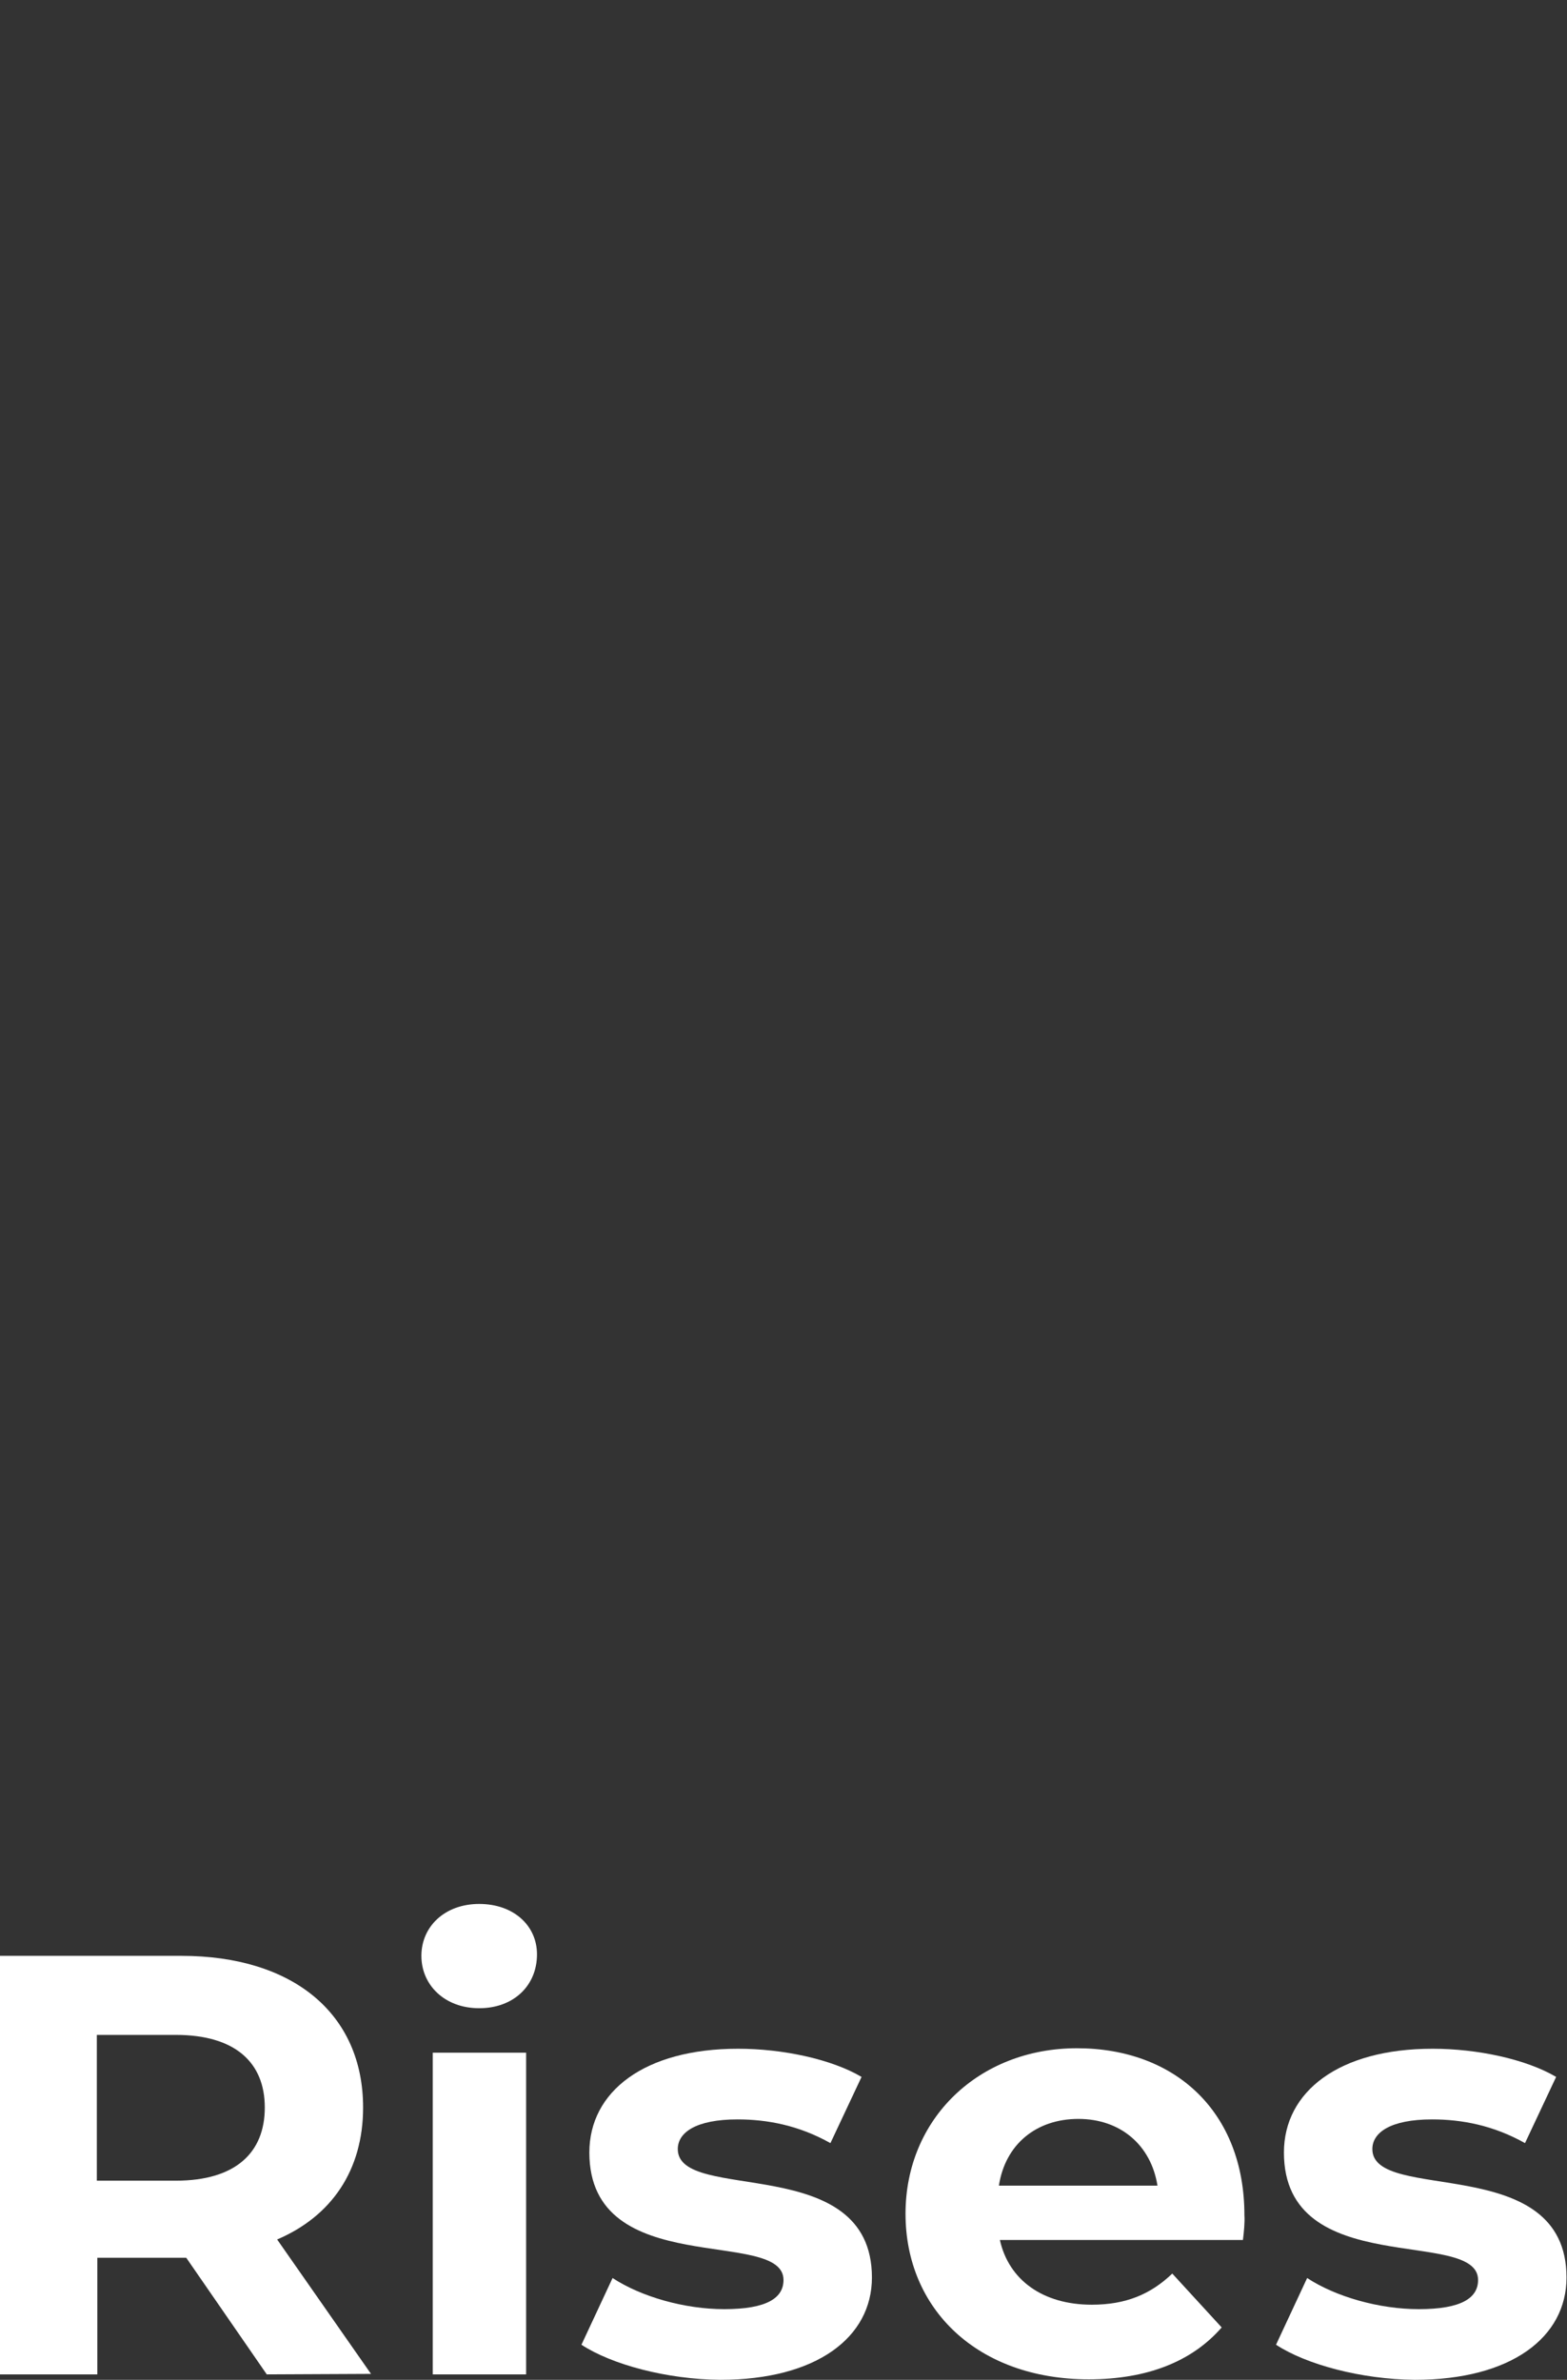
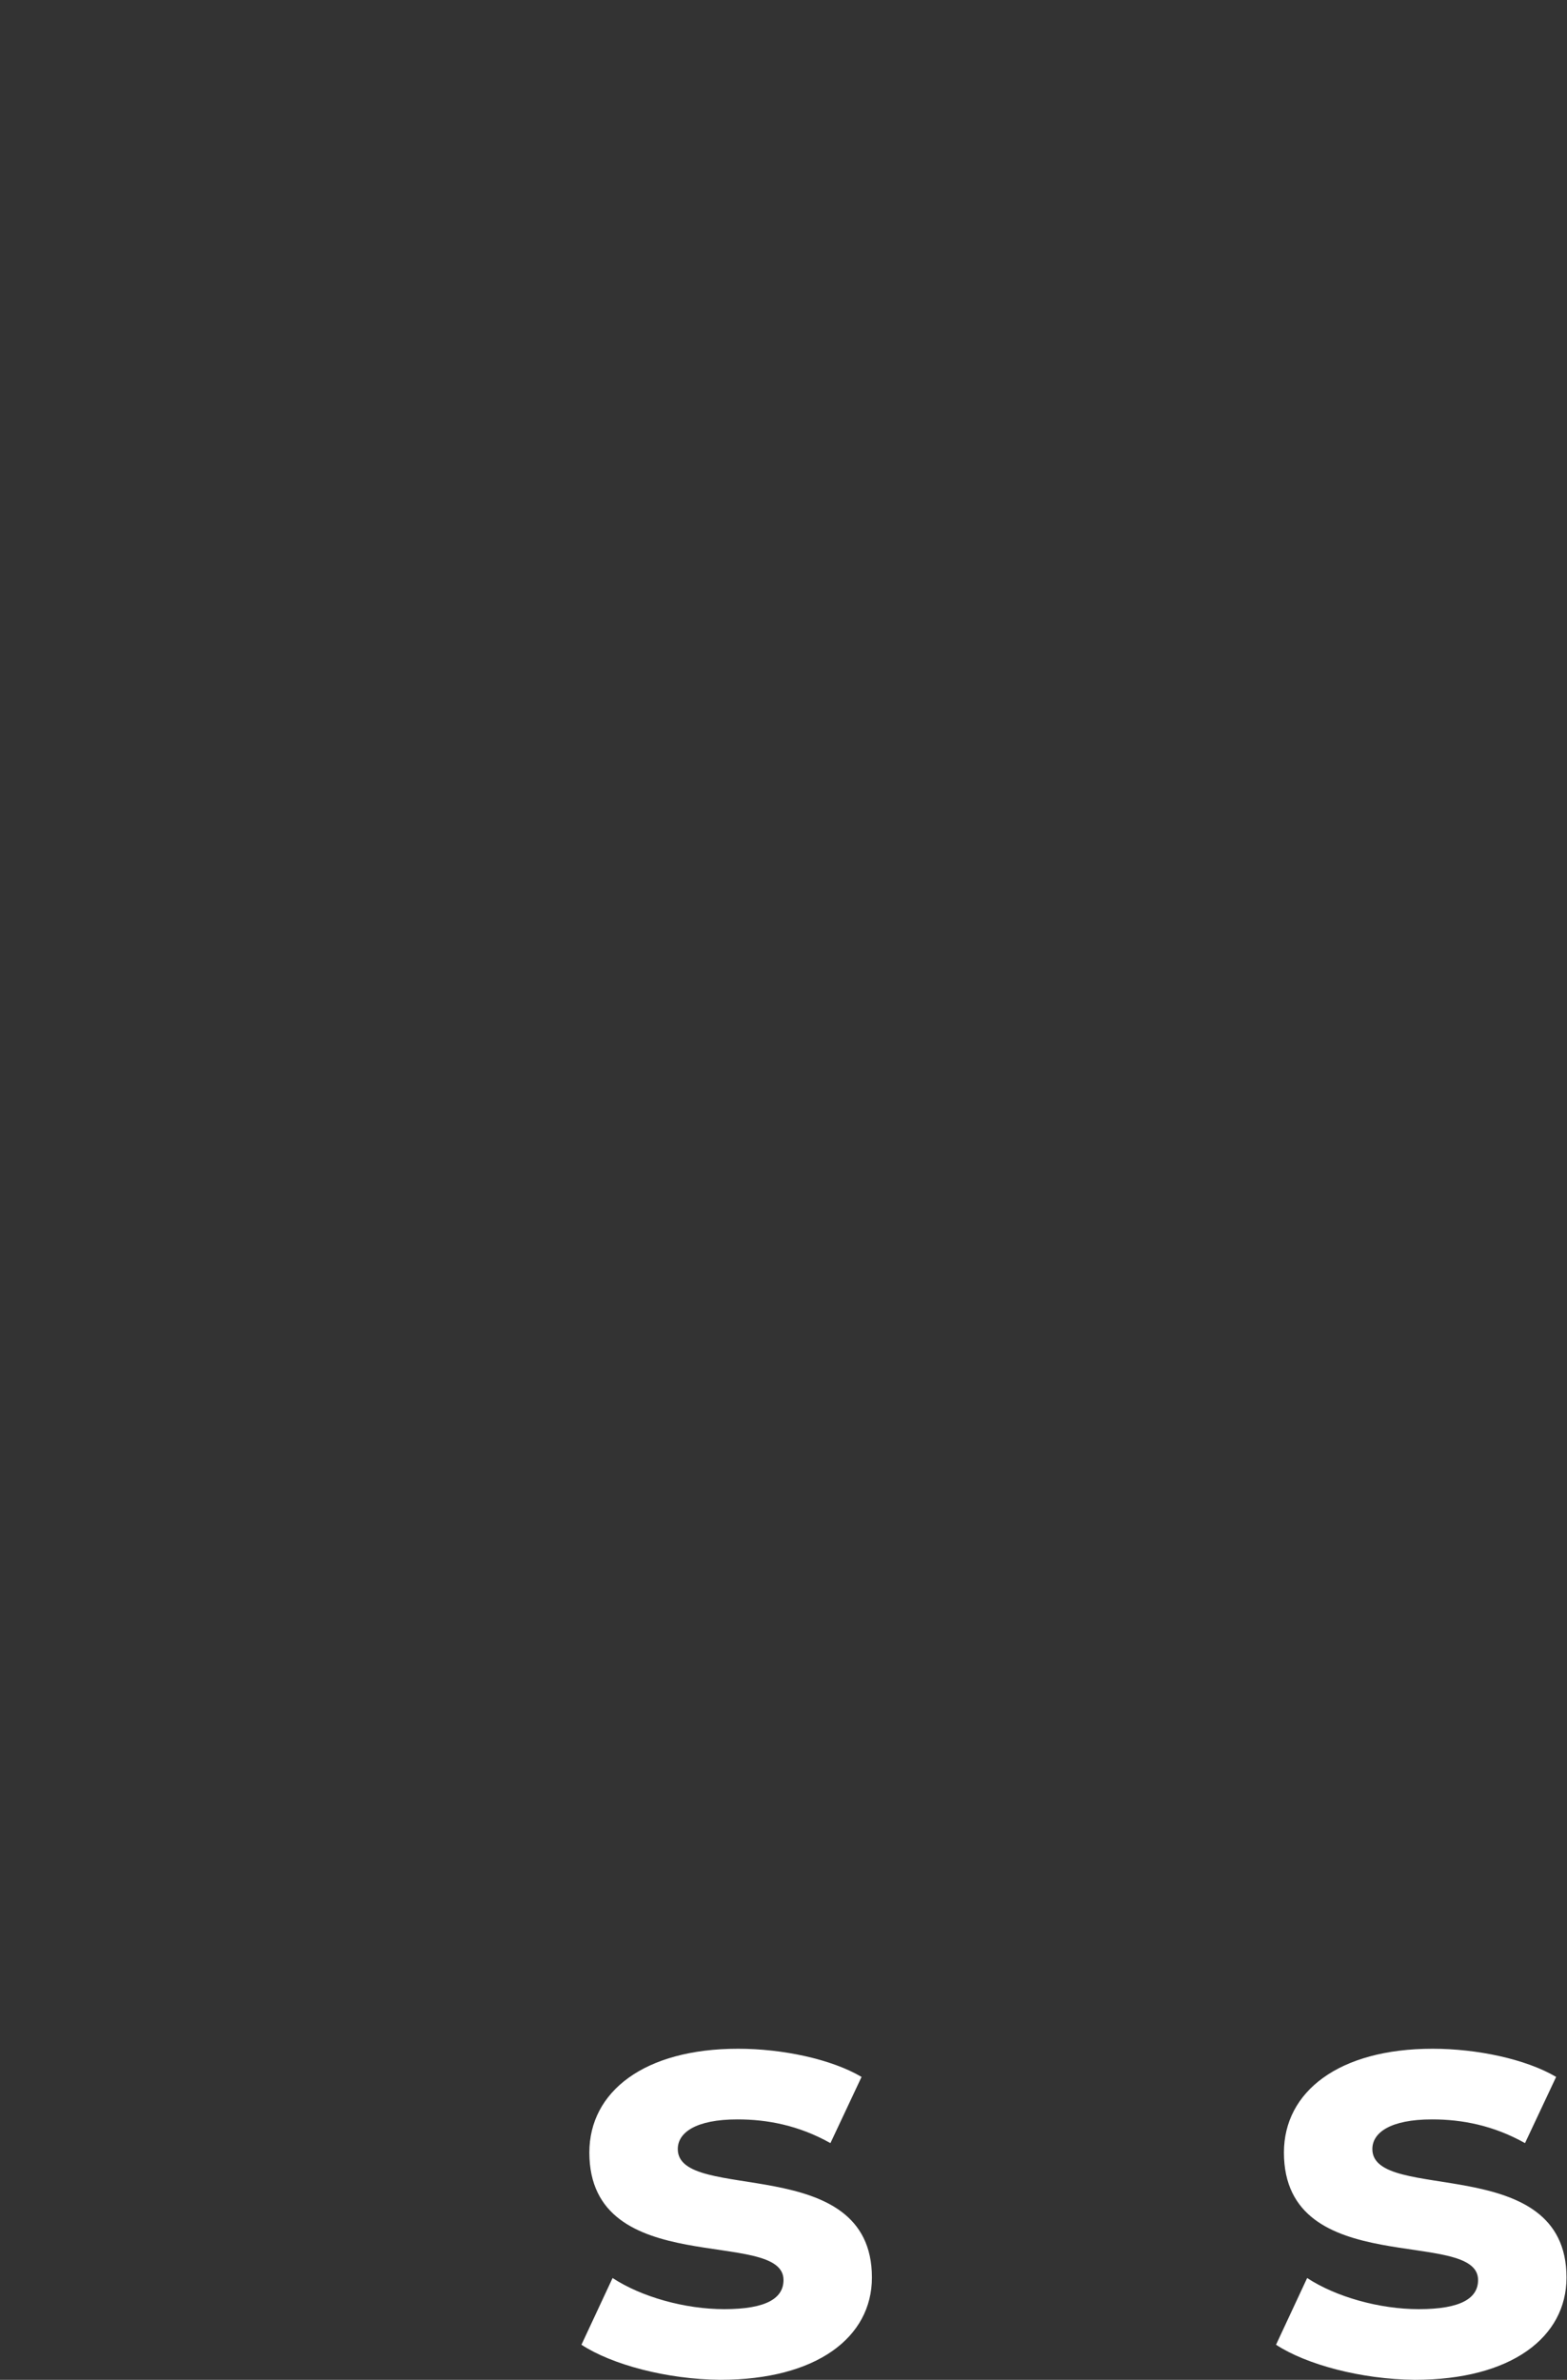
<svg xmlns="http://www.w3.org/2000/svg" id="Layer_1" viewBox="0 0 317.2 481.6">
  <rect x="0" y="0" width="317.2" height="481.6" fill="#333333" stroke="none" />
-   <path d="m54,480.5l-16.3-23.6h-18v23.6H0v-84.7h36.7c22.6,0,36.8,11.7,36.8,30.7,0,12.7-6.4,22-17.4,26.7l19,27.2-21.1.1h0Zm-18.4-68.7h-16v29.5h16c12,0,18-5.6,18-14.8s-6.1-14.7-18-14.7h0Z" fill="#fff" stroke-width="0" />
-   <path d="m85.3,395.8c0-5.9,4.7-10.5,11.7-10.5s11.7,4.4,11.7,10.2c0,6.3-4.7,10.9-11.7,10.9s-11.7-4.7-11.7-10.6h0Zm2.3,19.6h18.9v65.1h-18.9v-65.1Z" fill="#fff" stroke-width="0" />
  <path d="m117.7,474.5l6.3-13.5c5.8,3.8,14.6,6.3,22.6,6.3,8.7,0,12-2.3,12-5.9,0-10.7-39.3.2-39.3-25.8,0-12.3,11.1-21,30.1-21,9,0,18.9,2.1,25,5.7l-6.3,13.4c-6.4-3.6-12.8-4.8-18.8-4.8-8.5,0-12.1,2.7-12.1,6,0,11.1,39.3.4,39.3,26,0,12.1-11.2,20.7-30.7,20.7-10.9-.1-22-3.1-28.1-7.1h0Z" fill="#fff" stroke-width="0" />
-   <path d="m251.6,453.3h-49.2c1.8,8.1,8.7,13.1,18.6,13.1,6.9,0,11.9-2.1,16.3-6.3l10,10.9c-6,6.9-15.1,10.5-26.9,10.5-22.5,0-37.1-14.2-37.1-33.5s14.9-33.5,34.7-33.5,33.9,12.8,33.9,33.8c.1,1.4-.1,3.4-.3,5h0Zm-49.4-11h32.1c-1.3-8.2-7.5-13.5-16-13.5s-14.8,5.1-16.1,13.5Z" fill="#fff" stroke-width="0" />
  <path d="m258.3,474.5l6.3-13.5c5.8,3.8,14.6,6.3,22.6,6.3,8.7,0,12-2.3,12-5.9,0-10.7-39.3.2-39.3-25.8,0-12.3,11.1-21,30.1-21,9,0,18.9,2.1,25,5.7l-6.3,13.4c-6.4-3.6-12.8-4.8-18.8-4.8-8.5,0-12.1,2.7-12.1,6,0,11.1,39.3.4,39.3,26,0,12.1-11.2,20.7-30.7,20.7-10.9-.1-22-3.1-28.1-7.1h0Z" fill="#fff" stroke-width="0" />
-   <rect width="317.2" height="481.6" fill="none" stroke-width="0" />
</svg>